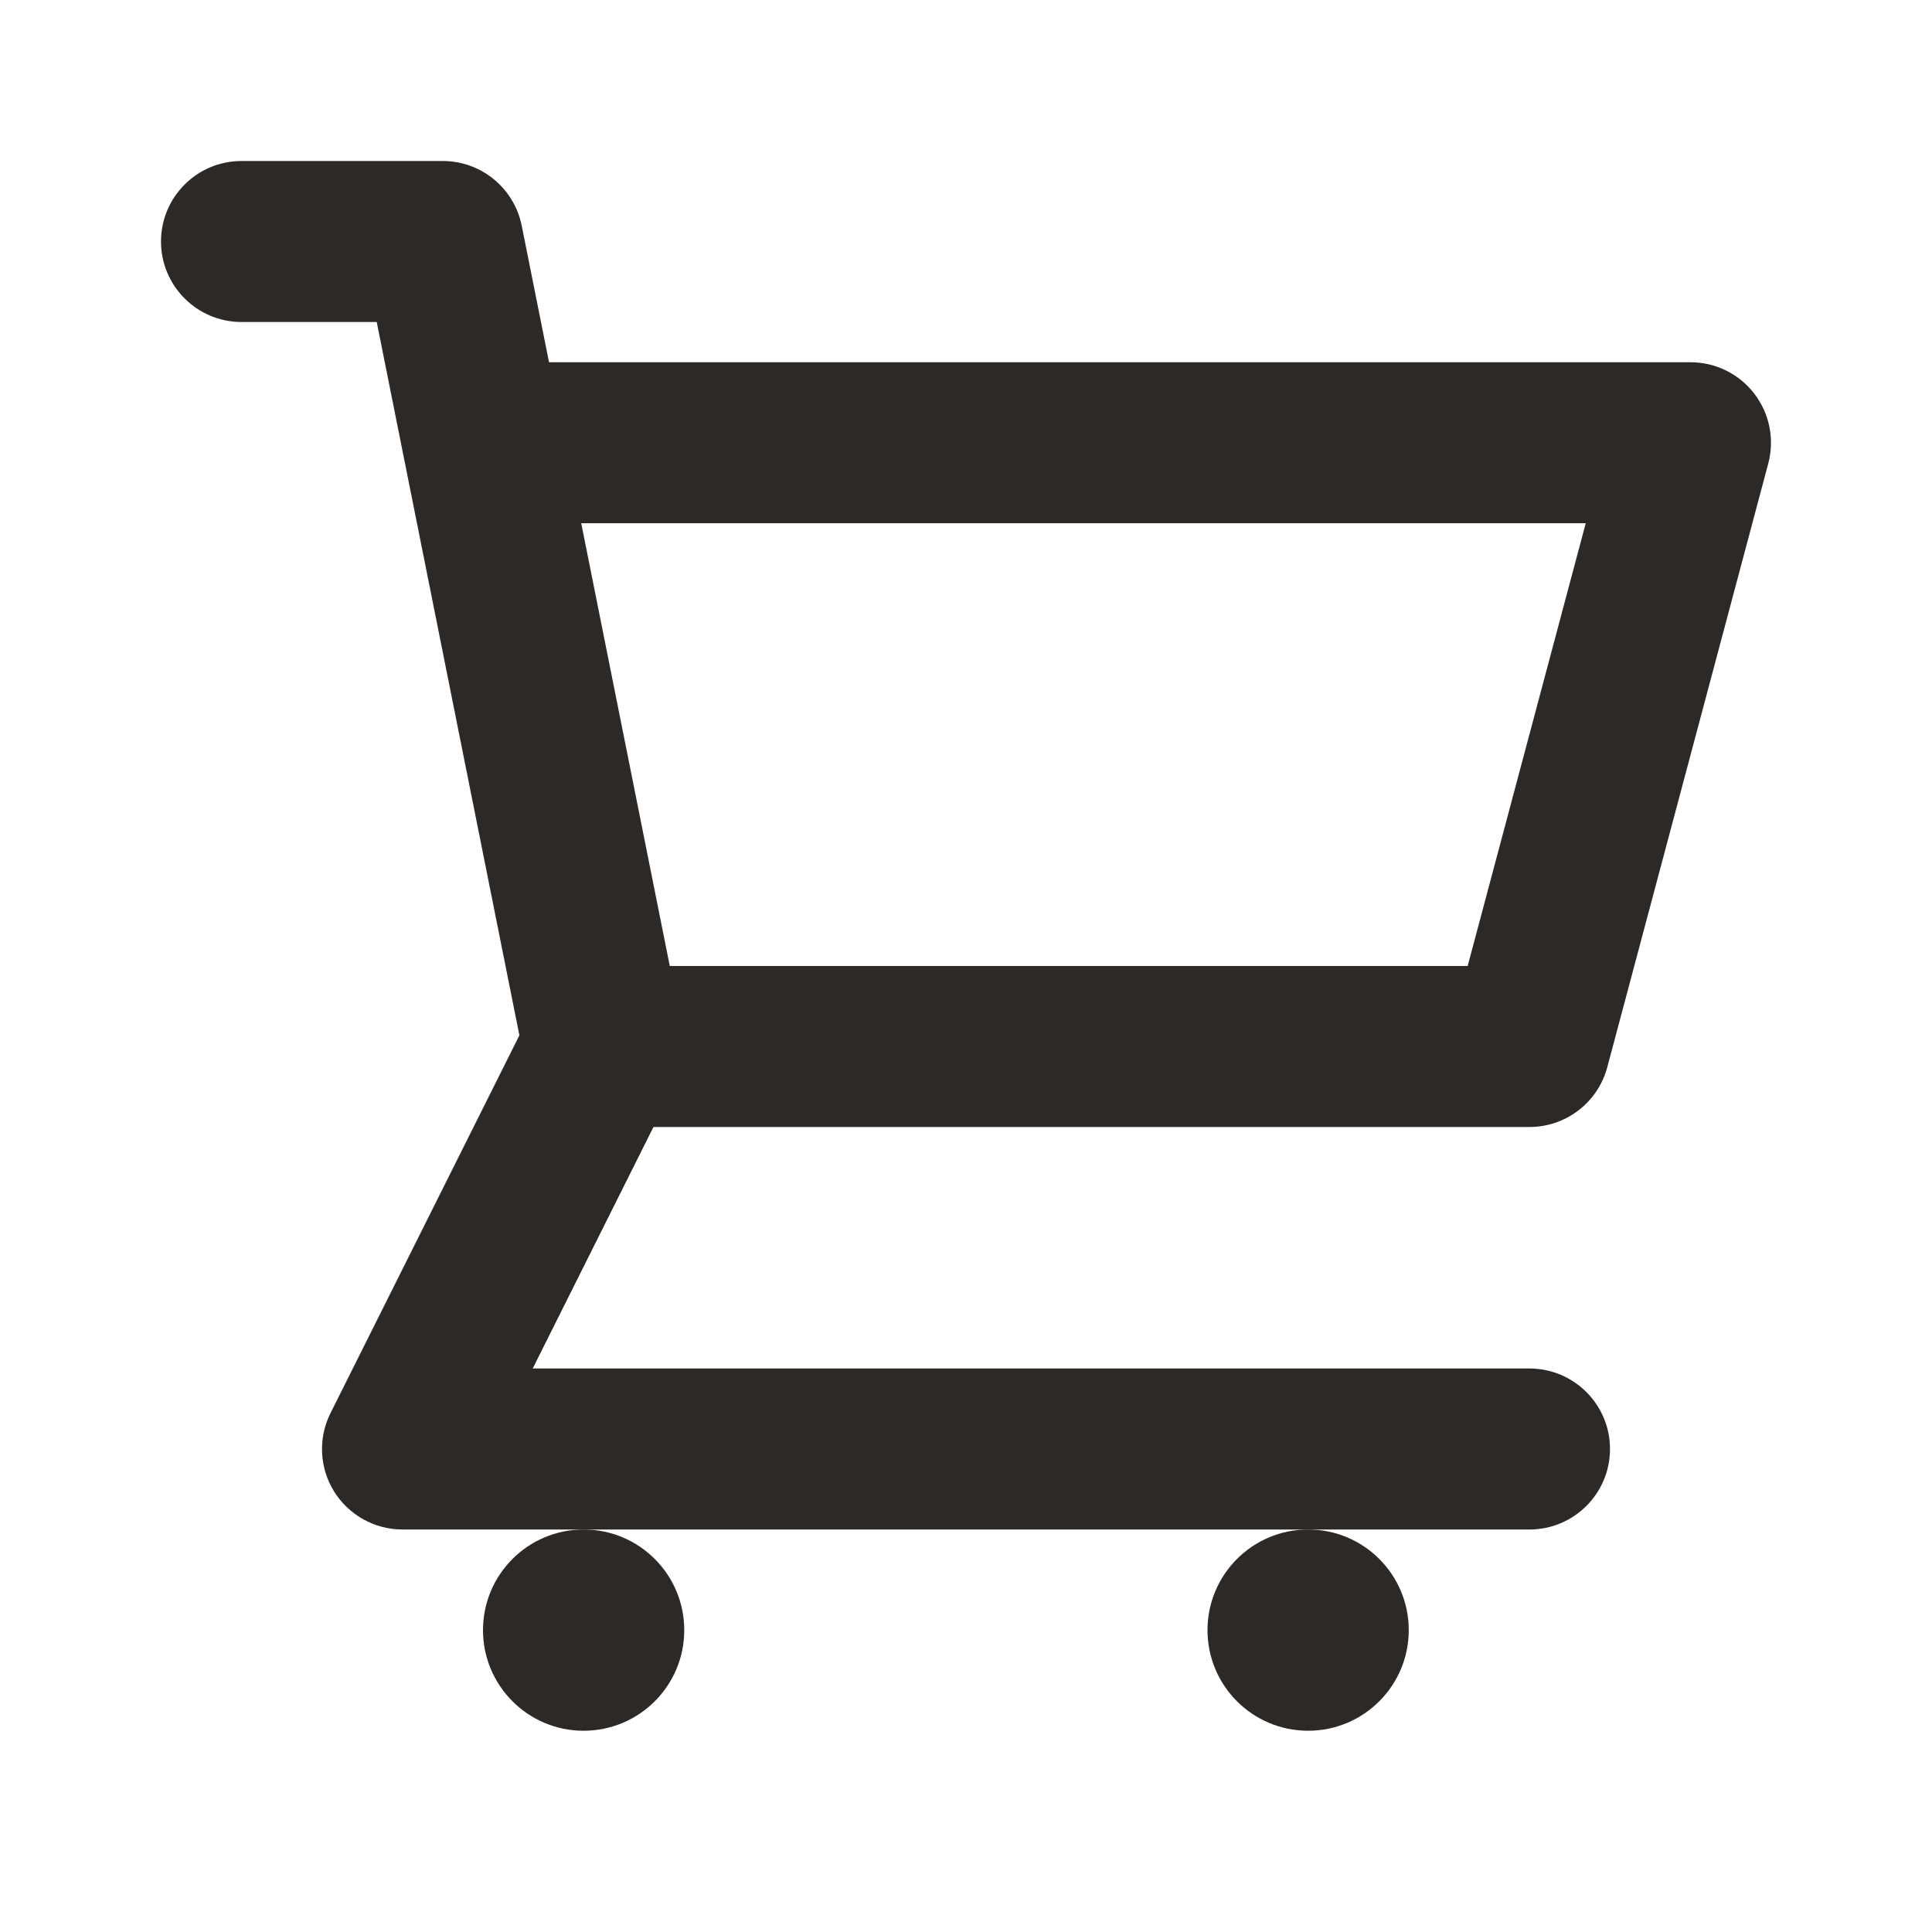
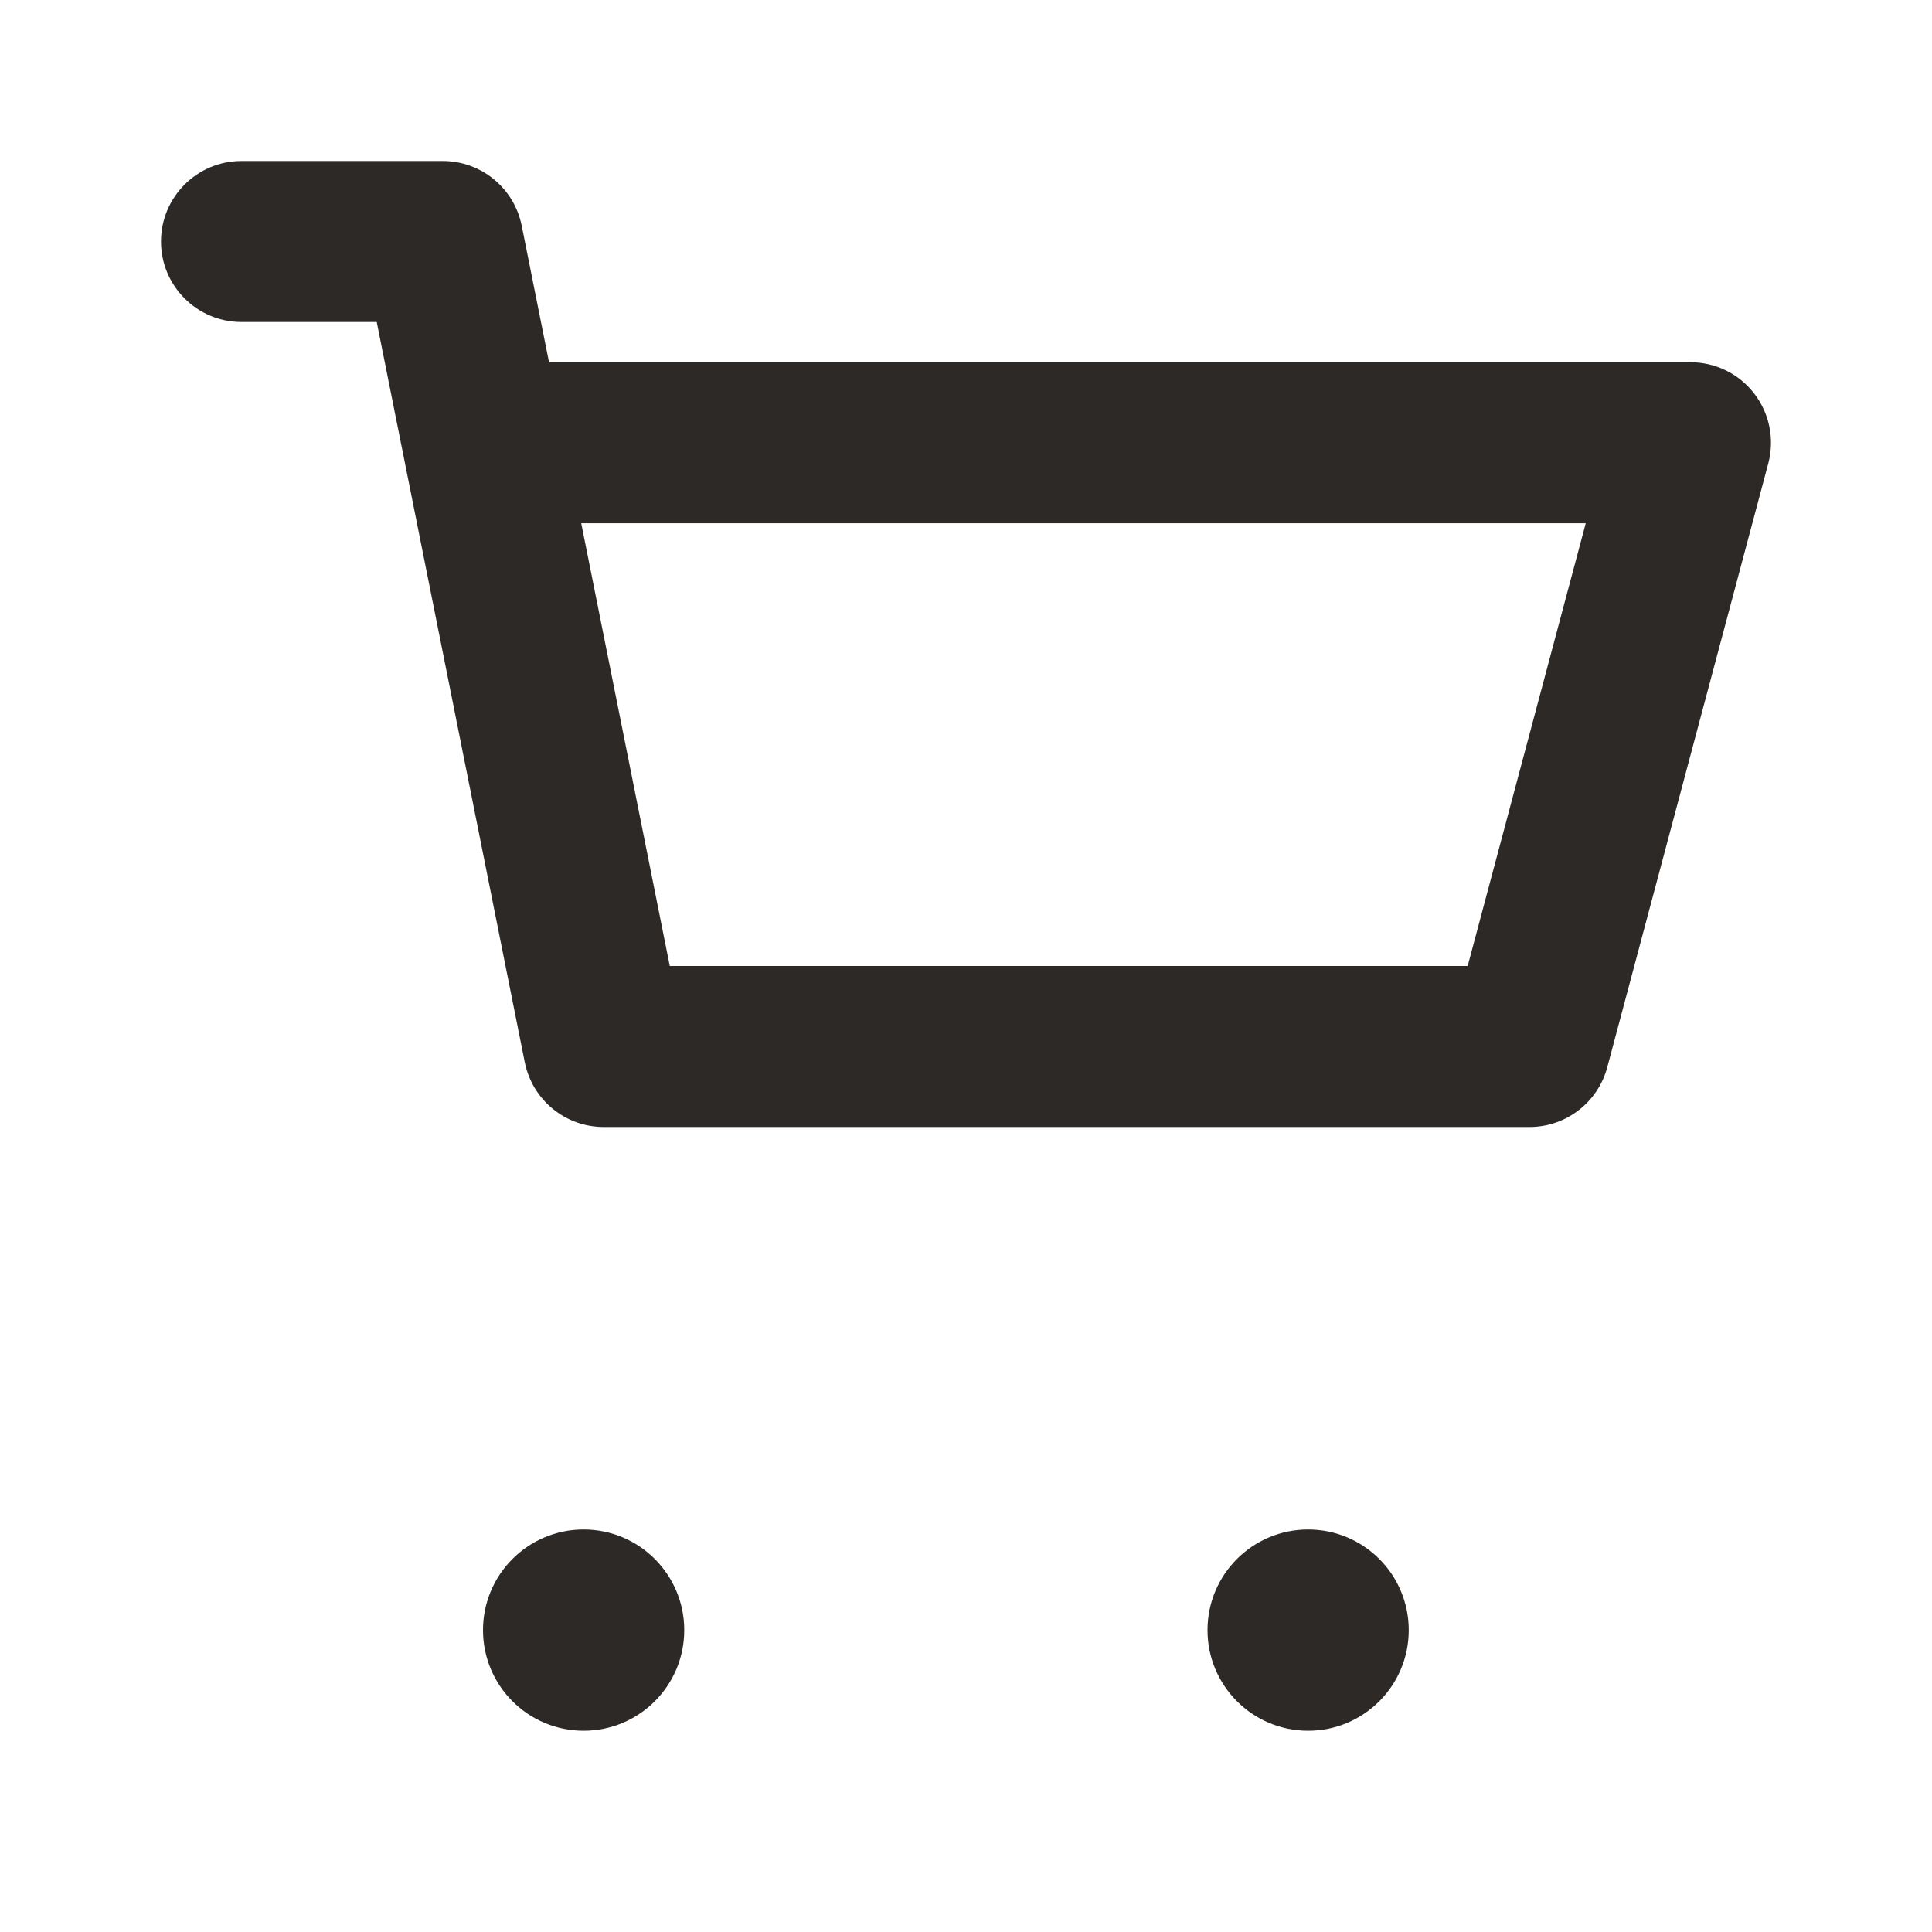
<svg xmlns="http://www.w3.org/2000/svg" width="24" height="24" viewBox="0 0 24 24" fill="none">
  <path d="M3 2C2.448 2 2 2.448 2 3C2 3.552 2.448 4 3 4V2ZM5.5 3L6.481 2.804C6.387 2.336 5.977 2 5.5 2V3ZM7.5 13L6.519 13.196C6.613 13.664 7.023 14 7.5 14V13ZM19 13V14C19.453 14 19.849 13.695 19.966 13.258L19 13ZM21 5.5L21.966 5.758C22.046 5.457 21.982 5.137 21.793 4.891C21.604 4.644 21.311 4.5 21 4.5V5.5ZM3 4H5.5V2H3V4ZM7.5 14H19V12H7.5V14ZM19.966 13.258L21.966 5.758L20.034 5.242L18.034 12.742L19.966 13.258ZM4.519 3.196L5.019 5.696L6.981 5.304L6.481 2.804L4.519 3.196ZM5.019 5.696L6.519 13.196L8.481 12.804L6.981 5.304L5.019 5.696ZM21 4.5H6V6.5H21V4.5Z" fill="#2D2926" />
-   <path d="M5 18L4.106 17.553C3.951 17.863 3.967 18.231 4.149 18.526C4.332 18.82 4.653 19 5 19V18ZM19 19C19.552 19 20 18.552 20 18C20 17.448 19.552 17 19 17V19ZM6.606 12.553L4.106 17.553L5.894 18.447L8.394 13.447L6.606 12.553ZM5 19H19V17H5V19Z" fill="#2D2926" />
  <circle cx="7.25" cy="20.25" r="1.25" fill="#2D2926" />
  <circle cx="16.25" cy="20.25" r="1.25" fill="#2D2926" />
</svg>